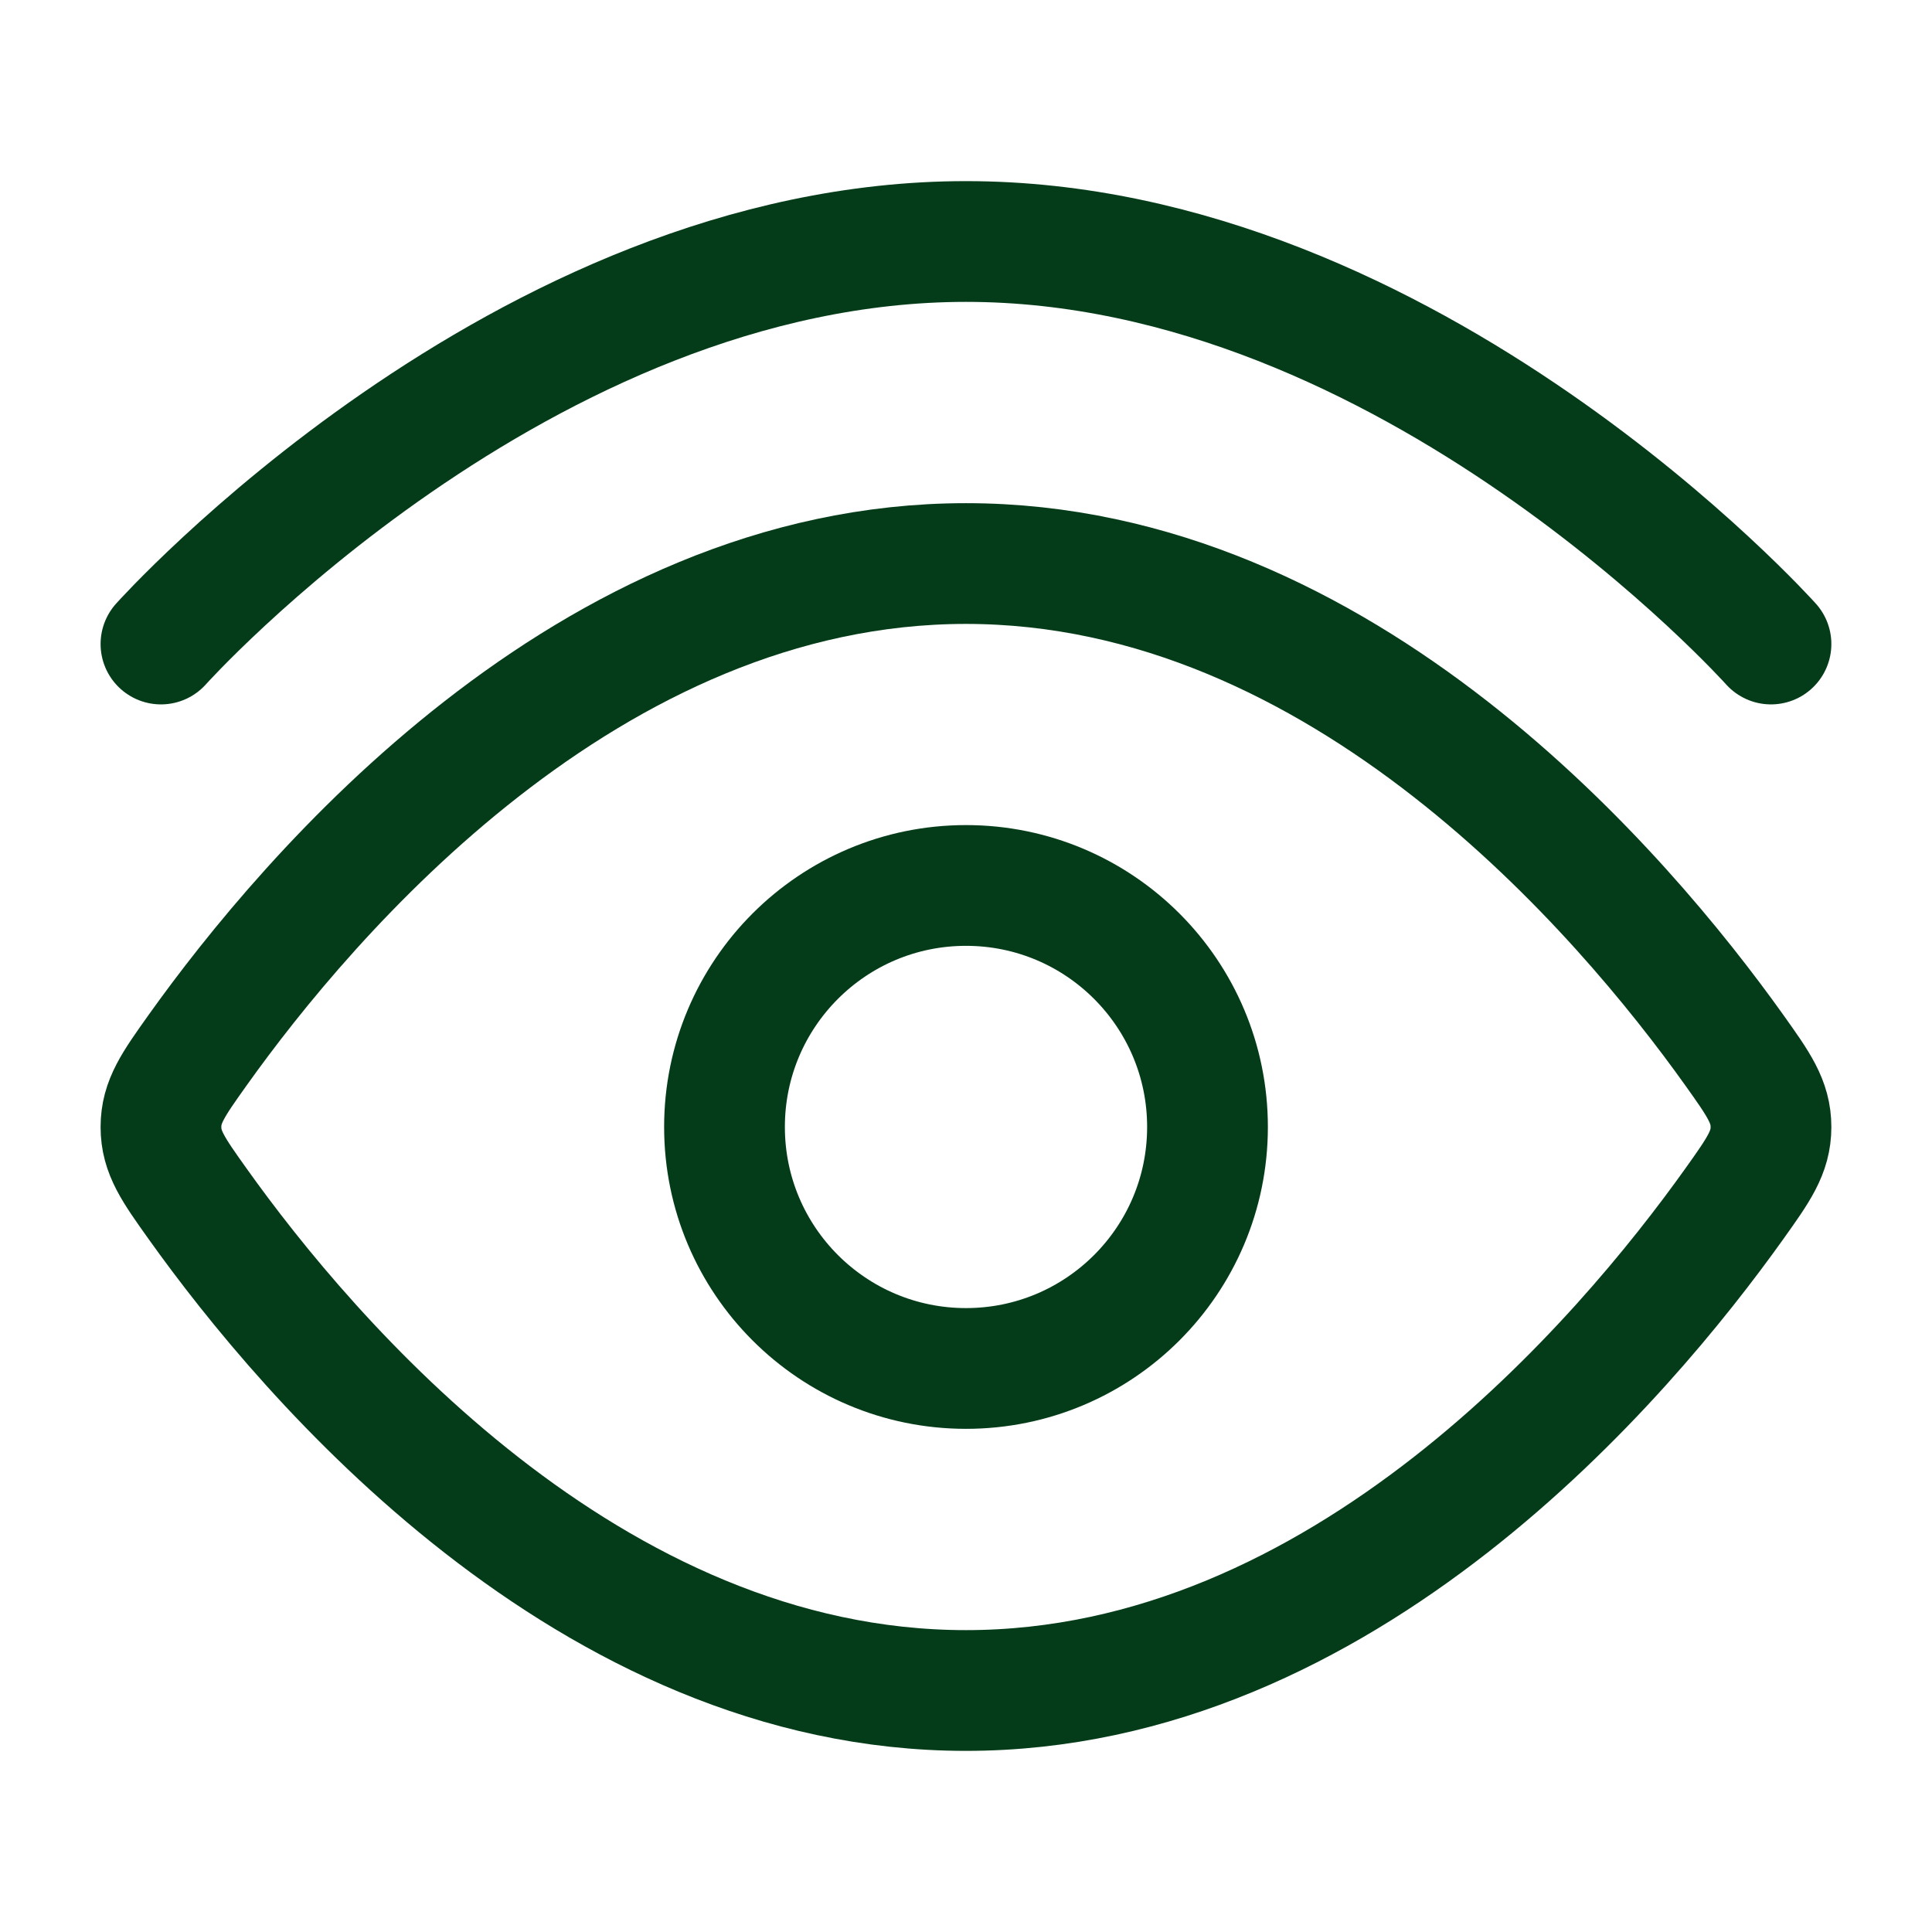
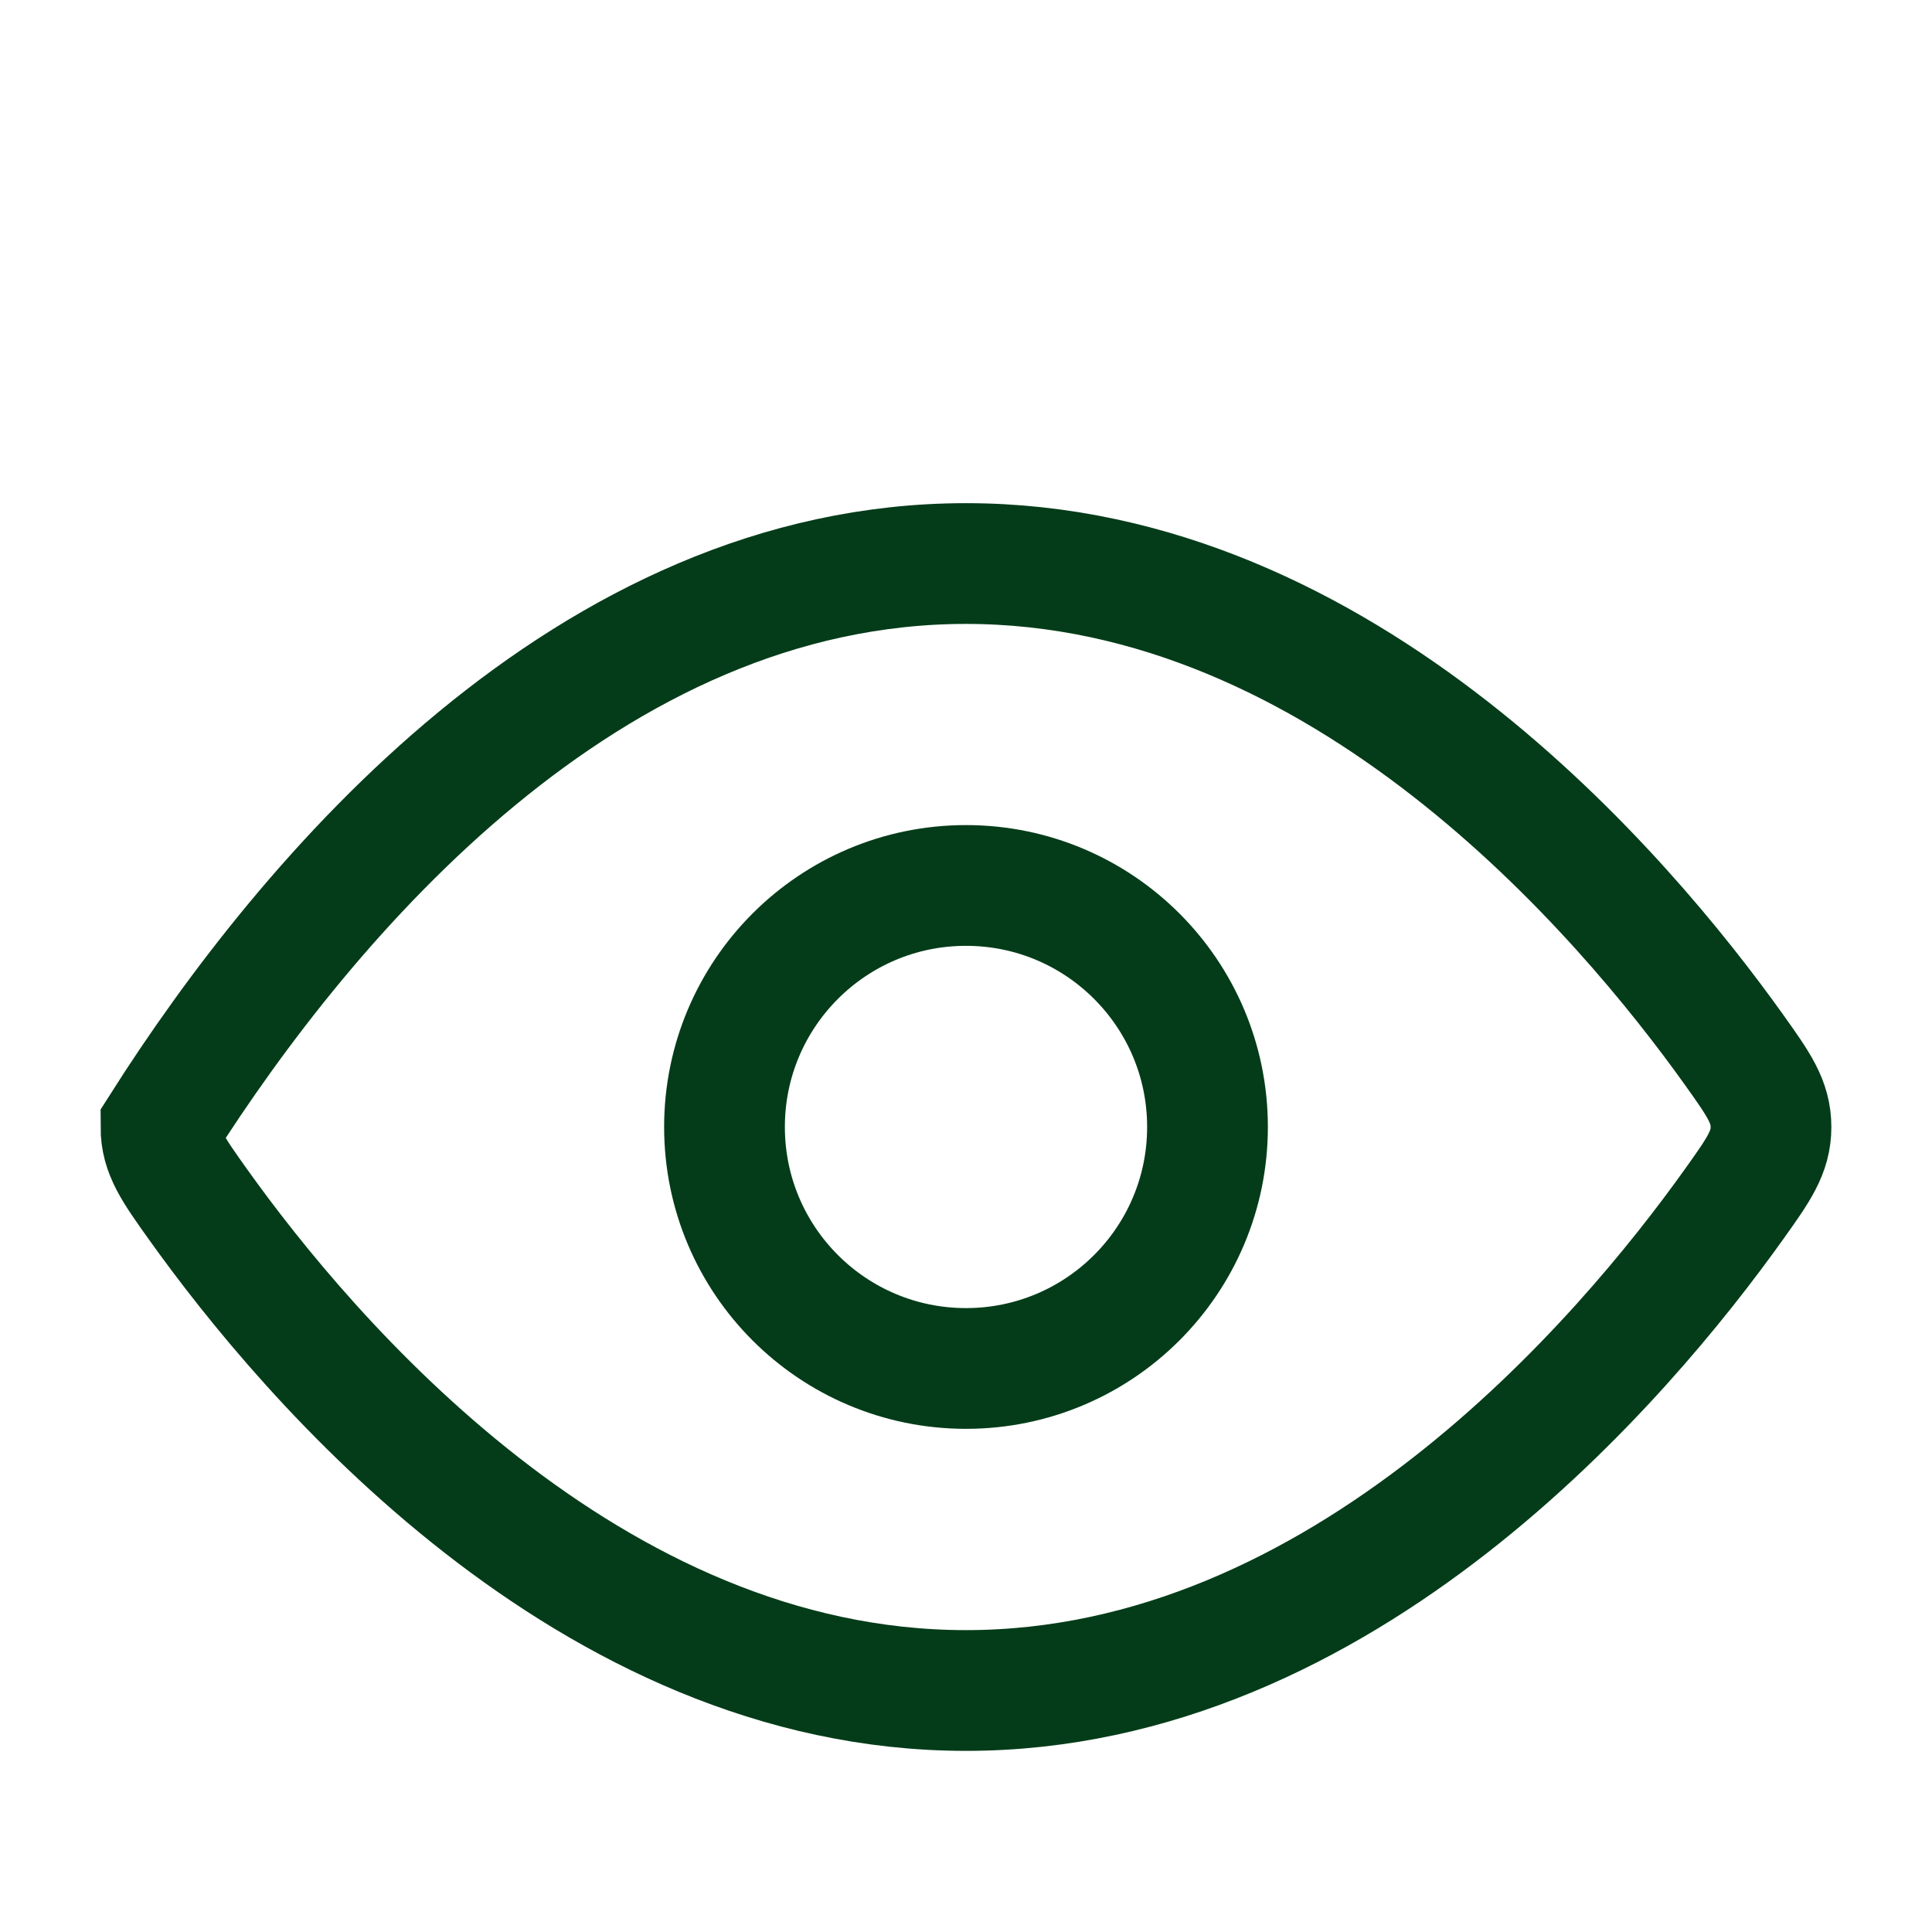
<svg xmlns="http://www.w3.org/2000/svg" width="32" height="32" viewBox="0 0 32 32" fill="none">
-   <path d="M2.666 10.667C2.666 10.667 8.636 4 16 4C23.363 4 29.333 10.667 29.333 10.667" stroke="#043C19" stroke-width="2" stroke-linecap="round" />
-   <path d="M28.725 17.393C29.13 17.962 29.333 18.246 29.333 18.667C29.333 19.087 29.13 19.372 28.725 19.94C26.903 22.494 22.252 28 15.999 28C9.747 28 5.095 22.494 3.274 19.94C2.869 19.372 2.666 19.087 2.666 18.667C2.666 18.246 2.869 17.962 3.274 17.393C5.095 14.839 9.747 9.334 15.999 9.334C22.252 9.334 26.903 14.839 28.725 17.393Z" stroke="#043C19" stroke-width="2" />
+   <path d="M28.725 17.393C29.13 17.962 29.333 18.246 29.333 18.667C29.333 19.087 29.13 19.372 28.725 19.94C26.903 22.494 22.252 28 15.999 28C9.747 28 5.095 22.494 3.274 19.94C2.869 19.372 2.666 19.087 2.666 18.667C5.095 14.839 9.747 9.334 15.999 9.334C22.252 9.334 26.903 14.839 28.725 17.393Z" stroke="#043C19" stroke-width="2" />
  <path d="M20 18.666C20 16.457 18.209 14.666 16 14.666C13.791 14.666 12 16.457 12 18.666C12 20.876 13.791 22.666 16 22.666C18.209 22.666 20 20.876 20 18.666Z" stroke="#043C19" stroke-width="2" />
</svg>